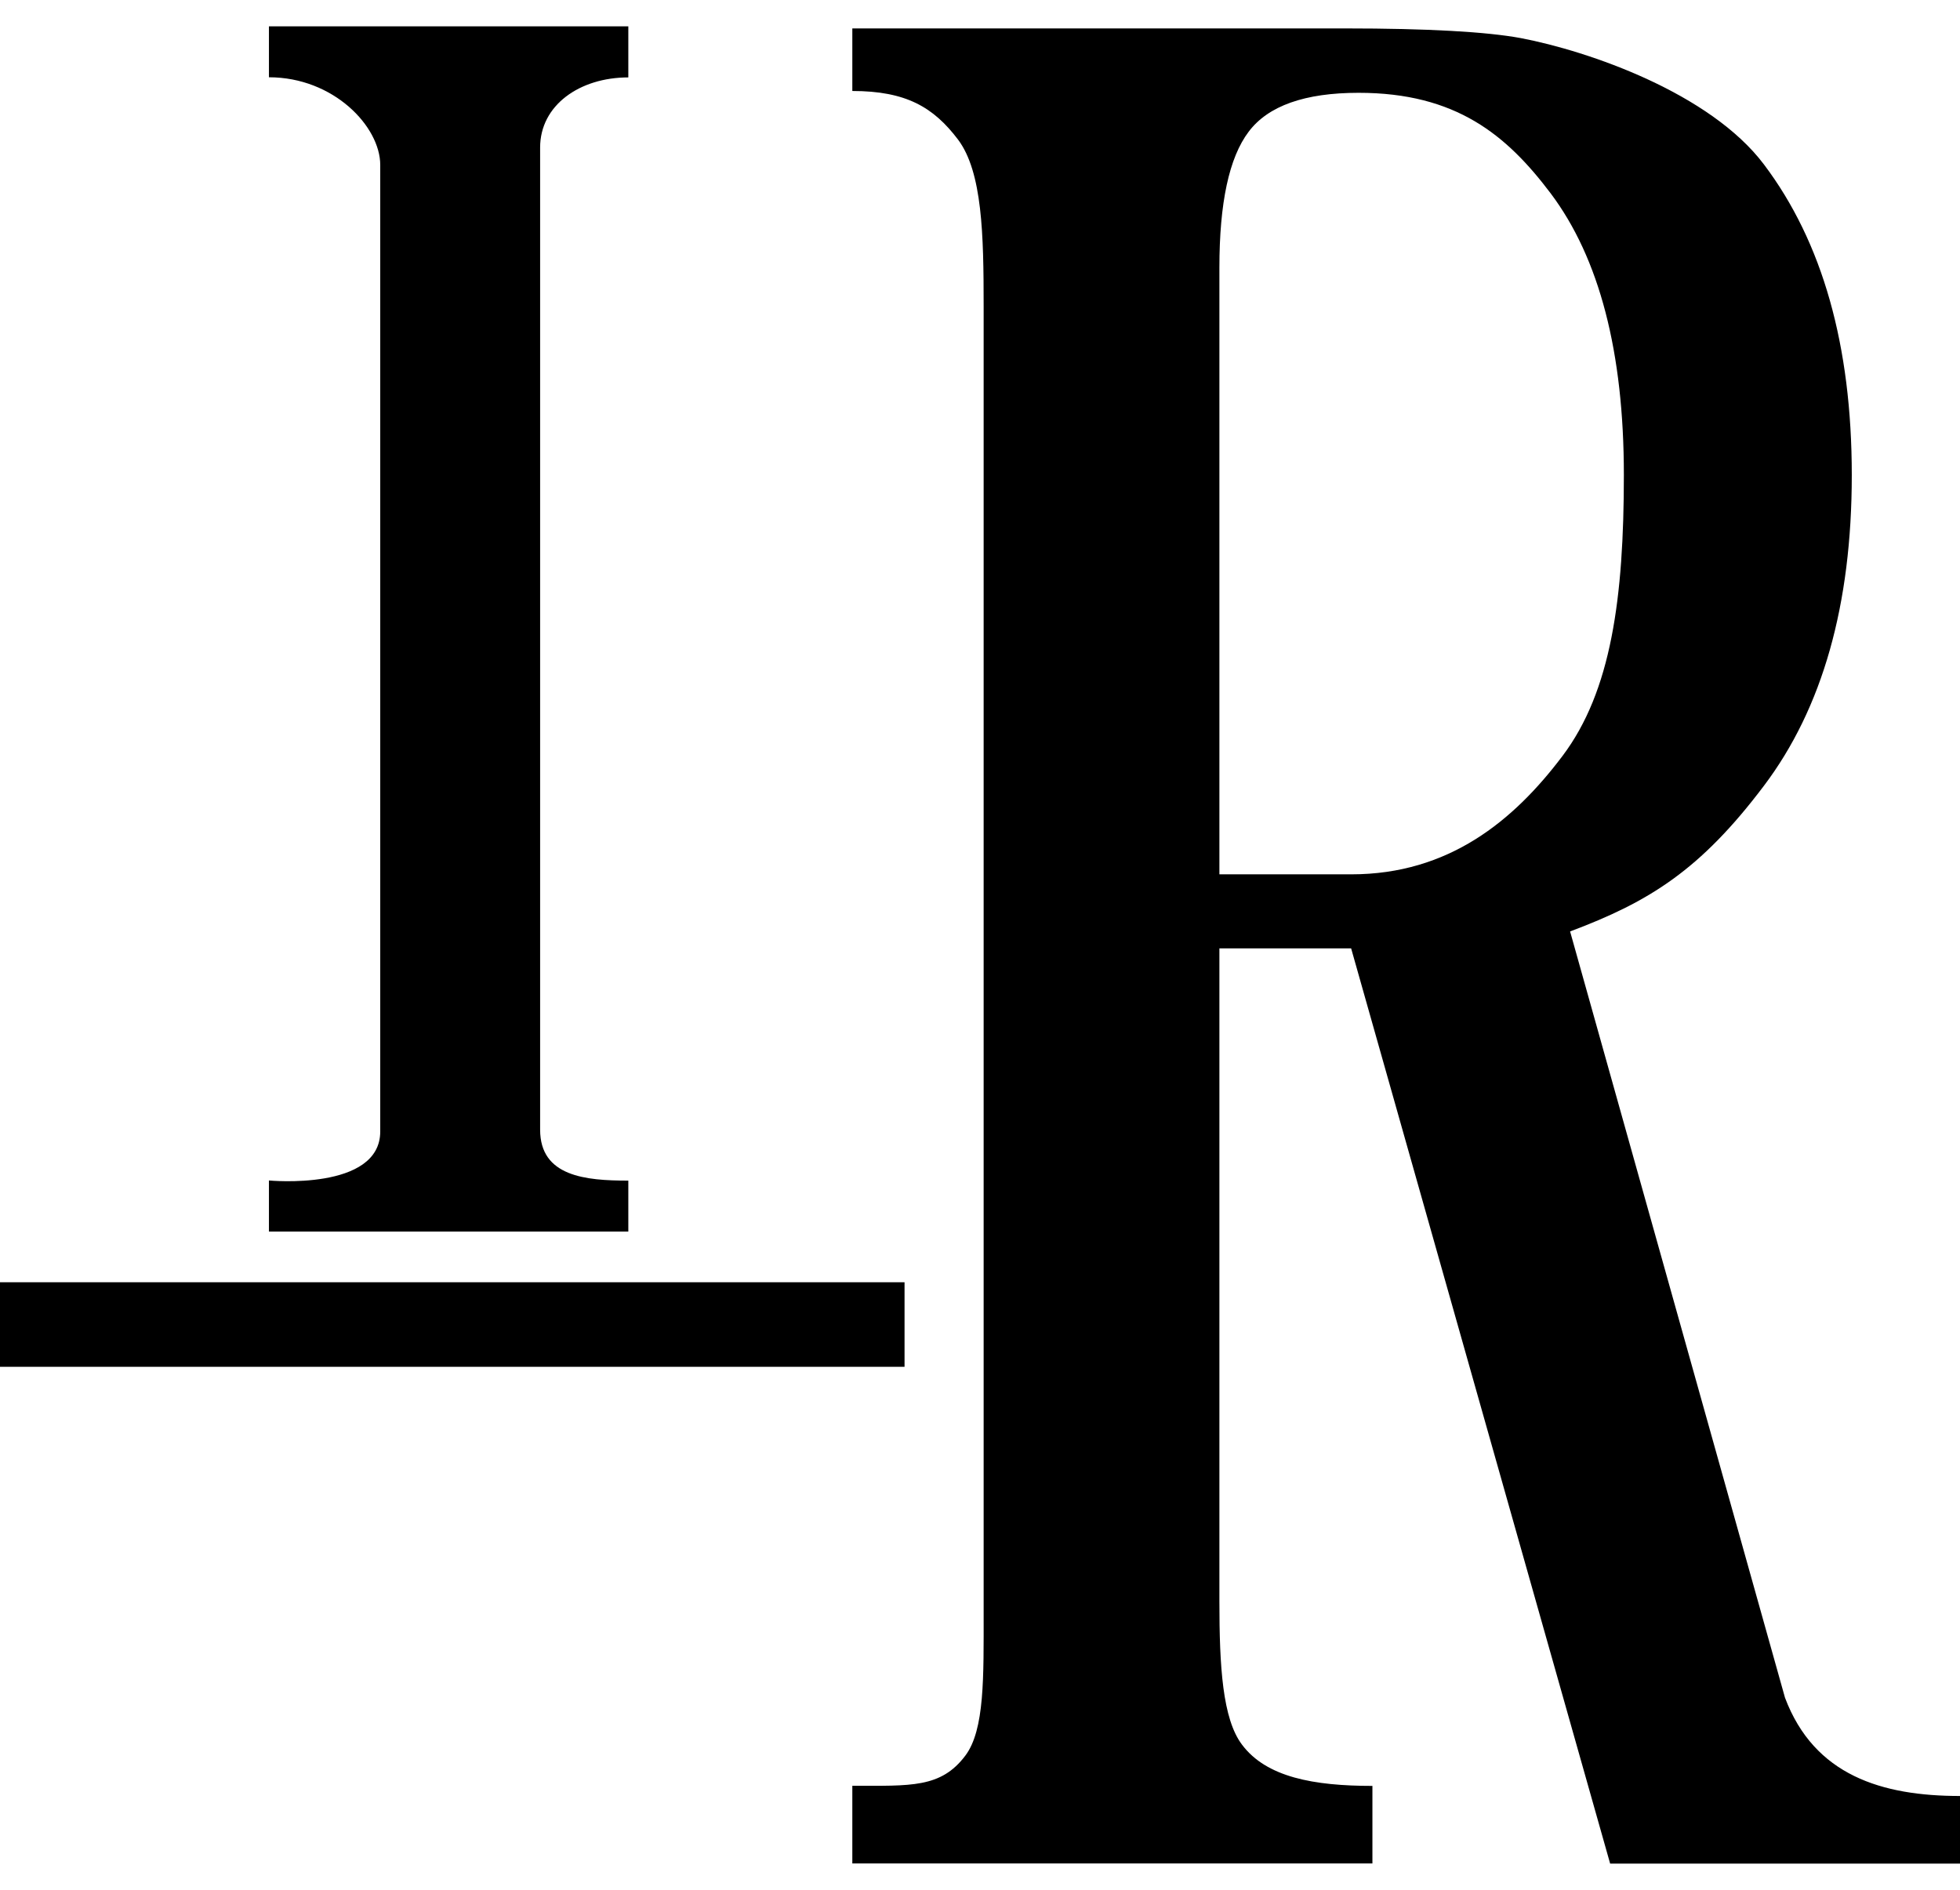
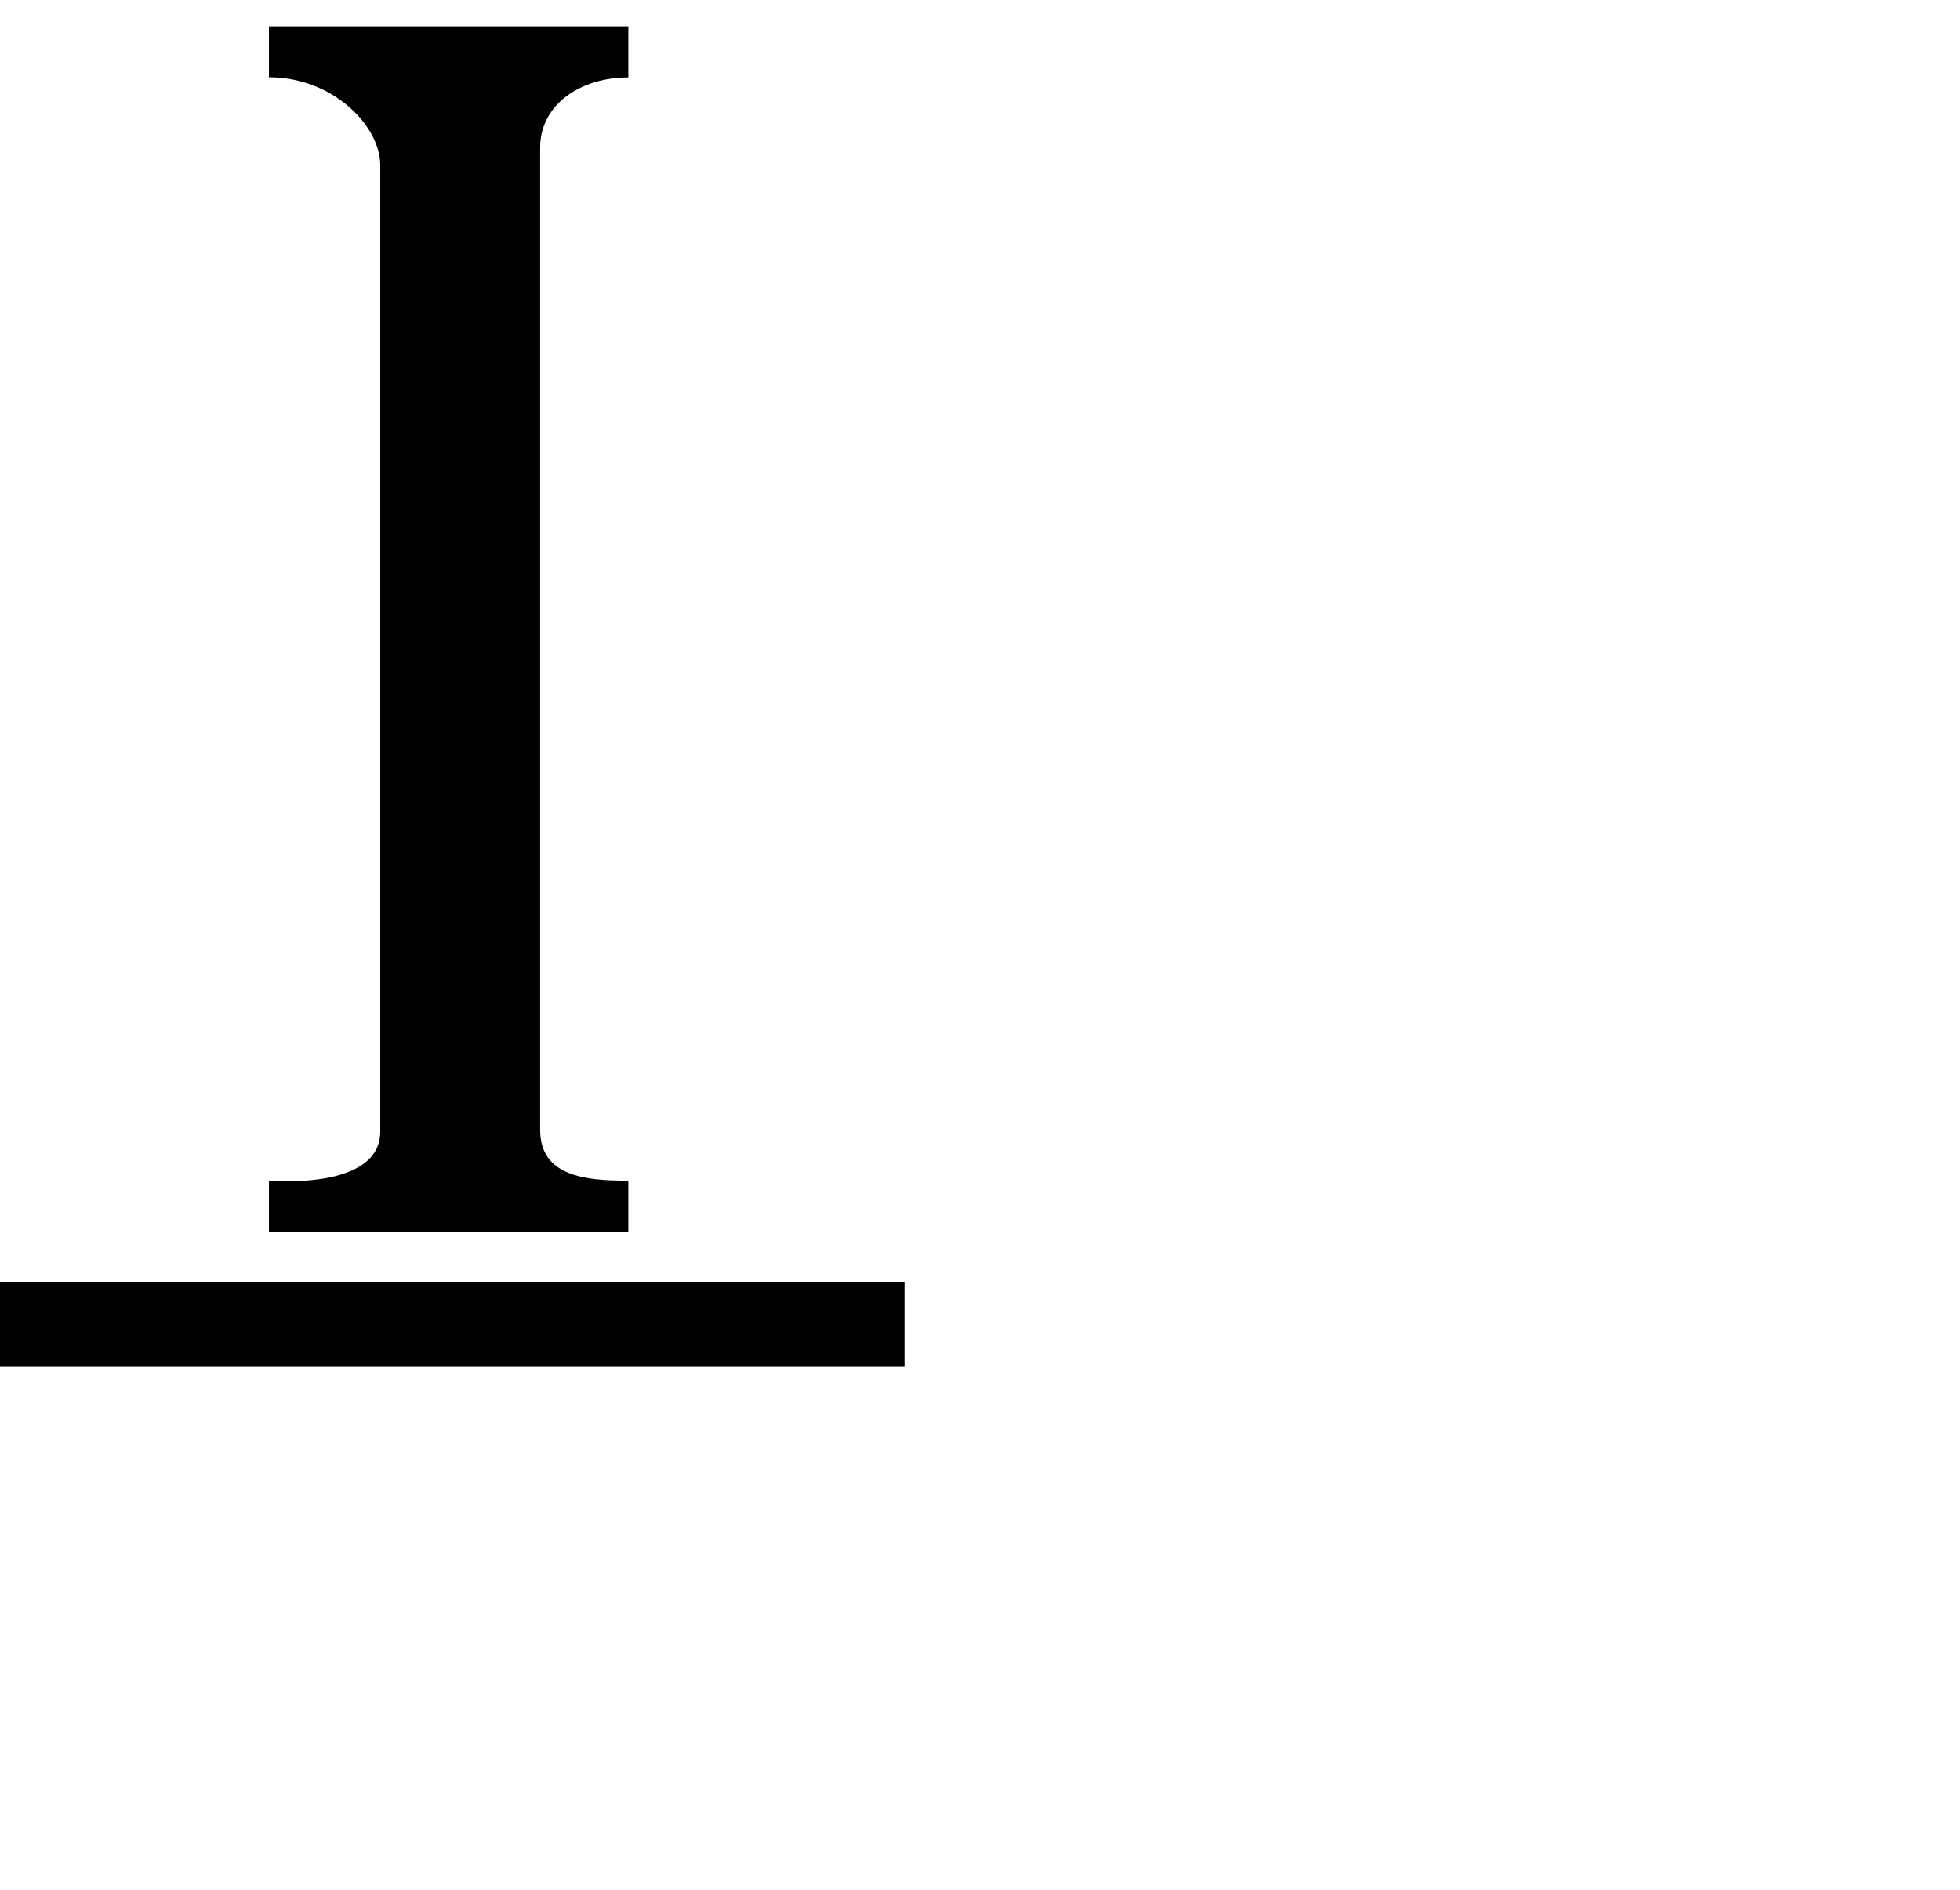
<svg xmlns="http://www.w3.org/2000/svg" version="1.1" id="master-artboard" x="0px" y="0px" viewBox="0 0 1400 1350" style="enable-background:new 0 0 1400 1350;" xml:space="preserve">
  <g>
    <rect y="916" width="646.1" height="60.4" />
    <g>
-       <path d="M448.8,879.8H192.1v-36.5c0,0,79.5,7.6,79.5-35V117.8c0-27.3-33.2-62.6-79.5-62.6V18.8h256.7v36.5    c-34.7,0-63,19.8-63,50.1V807c0,33.5,32.5,36.4,63,36.4L448.8,879.8L448.8,879.8z" />
+       <path d="M448.8,879.8H192.1v-36.5c0,0,79.5,7.6,79.5-35V117.8c0-27.3-33.2-62.6-79.5-62.6V18.8h256.7v36.5    c-34.7,0-63,19.8-63,50.1V807c0,33.5,32.5,36.4,63,36.4L448.8,879.8L448.8,879.8" />
    </g>
    <g>
-       <path d="M980.3,1331.2H608.8v-55.5c41.8,0,63.2,1.7,80.7-21.5c13.9-18.4,13.1-56.2,13.1-102.4V218.5c0-50.8-0.9-95.6-18.3-118.8    C666.8,76.6,647.2,65,608.8,65V20.3h351.8c59.3,0,101.1,2.4,125.6,6.9c48.8,9.3,135.3,39.3,173.7,90.2    c41.9,55.5,62.8,129.5,62.8,222c0,92.6-20.9,166.5-62.8,222c-45.4,60.2-81.9,82.8-138.4,104l153.5,547.4    c20.9,55.5,69.2,70.2,125,70.2v48.3h-249.9l-185-653.8H871V1144c0,46.3,2.2,84,16.2,102.4c17.4,23.2,51.2,29.4,93.1,29.4V1331.2z     M871,624.6h94.2c69.7,0,116-38.3,150.9-84.6c34.8-46.2,43.8-112.8,43.8-200.7c0-87.8-17.5-154.9-52.3-201.2    c-31.4-41.6-67.5-71.8-137.2-71.8c-38.4,0-64.6,9.3-78.5,27.8c-14,18.5-20.9,50.9-20.9,97.1L871,624.6L871,624.6z" />
-     </g>
+       </g>
  </g>
</svg>